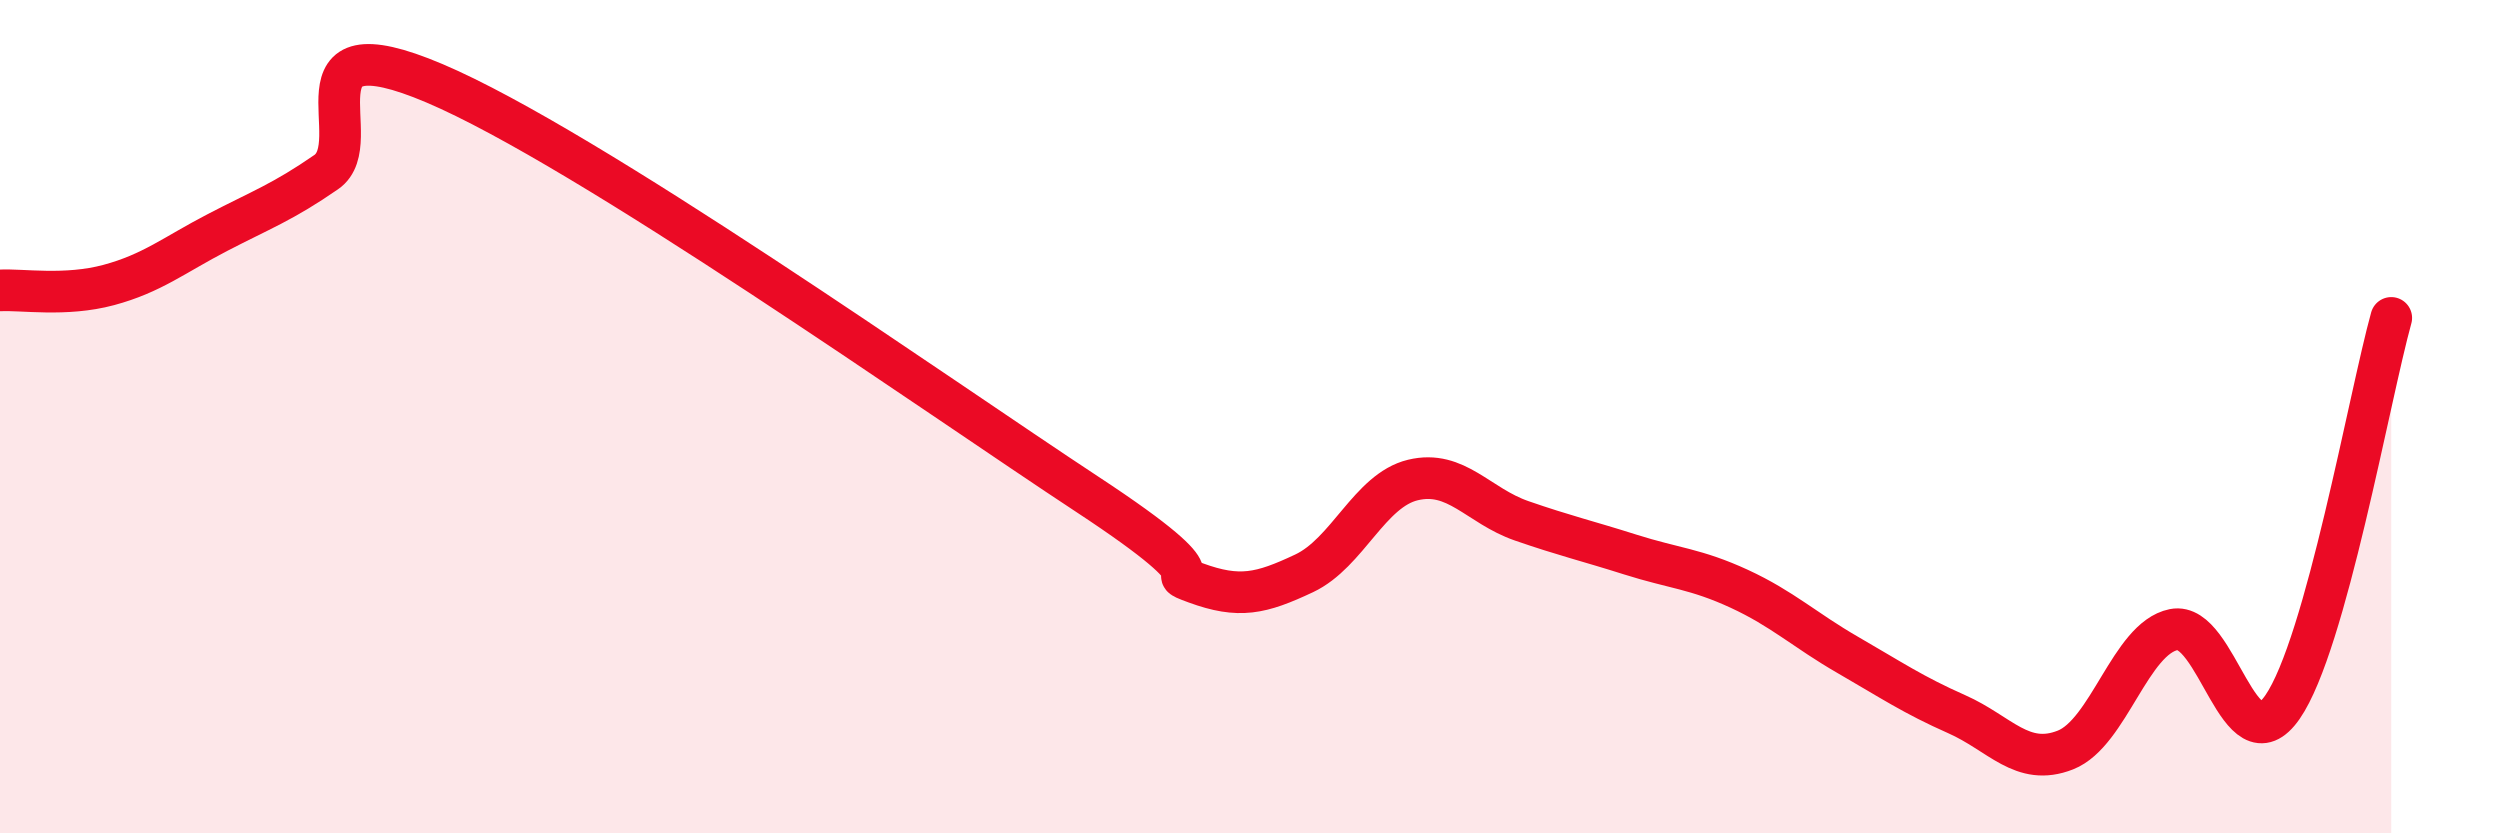
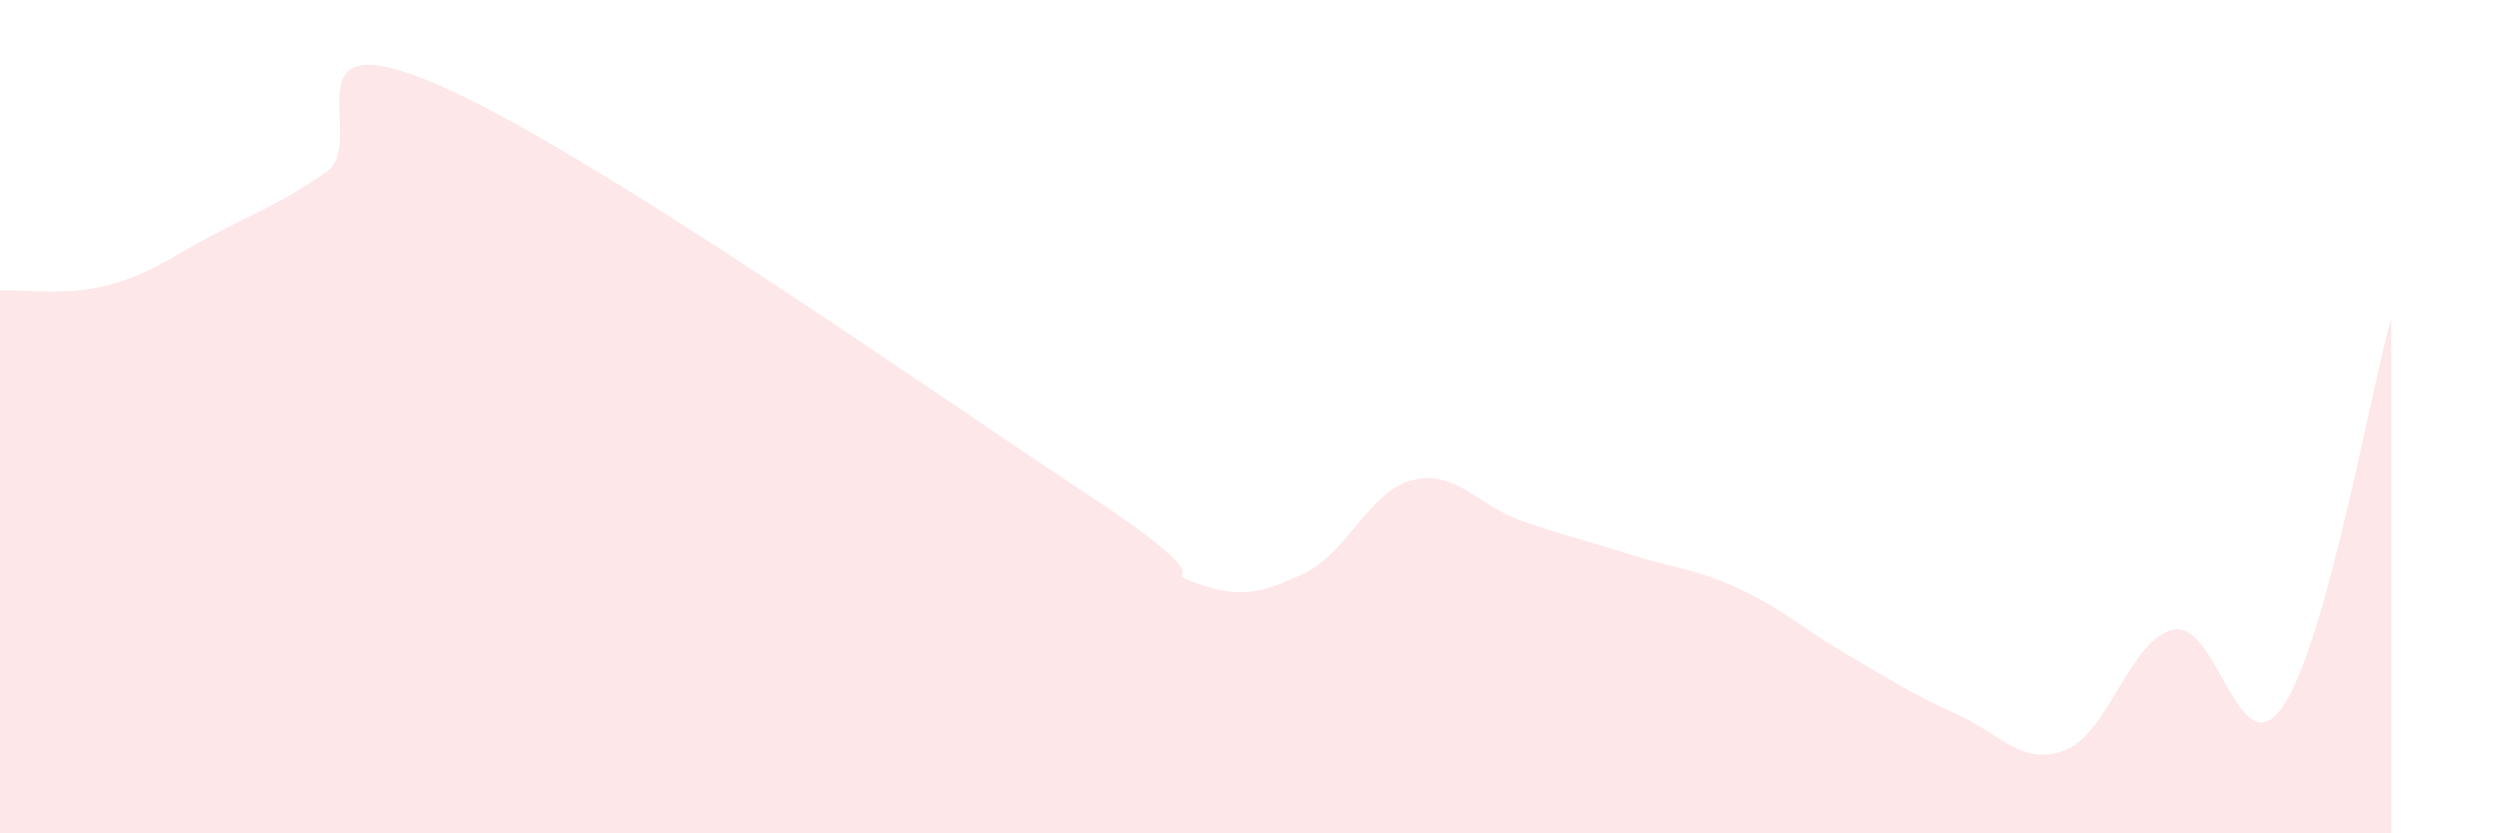
<svg xmlns="http://www.w3.org/2000/svg" width="60" height="20" viewBox="0 0 60 20">
  <path d="M 0,6.97 C 0.52,6.94 1.57,7.12 2.61,6.84 C 3.65,6.56 4.18,6.12 5.22,5.58 C 6.26,5.04 6.79,4.85 7.83,4.13 C 8.87,3.41 6.78,0.45 10.43,2 C 14.08,3.55 22.44,9.46 26.09,11.86 C 29.74,14.26 27.66,13.61 28.7,13.99 C 29.74,14.37 30.26,14.25 31.3,13.76 C 32.34,13.27 32.87,11.77 33.91,11.52 C 34.95,11.27 35.48,12.14 36.52,12.5 C 37.56,12.86 38.09,12.98 39.13,13.31 C 40.17,13.64 40.7,13.65 41.74,14.13 C 42.78,14.61 43.31,15.12 44.35,15.72 C 45.39,16.32 45.92,16.68 46.96,17.14 C 48,17.6 48.53,18.41 49.57,18 C 50.61,17.59 51.13,15.32 52.17,15.11 C 53.21,14.9 53.74,18.47 54.78,16.97 C 55.82,15.47 56.87,9.5 57.39,7.63L57.39 20L0 20Z" fill="#EB0A25" opacity="0.1" stroke-linecap="round" stroke-linejoin="round" />
-   <path d="M 0,6.97 C 0.52,6.94 1.57,7.12 2.61,6.84 C 3.65,6.56 4.18,6.12 5.22,5.58 C 6.26,5.04 6.79,4.85 7.83,4.13 C 8.87,3.41 6.78,0.45 10.43,2 C 14.08,3.55 22.44,9.46 26.09,11.86 C 29.74,14.26 27.66,13.61 28.7,13.99 C 29.74,14.37 30.26,14.25 31.3,13.76 C 32.34,13.27 32.87,11.77 33.91,11.52 C 34.95,11.27 35.48,12.14 36.52,12.5 C 37.56,12.86 38.09,12.98 39.13,13.31 C 40.17,13.64 40.7,13.65 41.74,14.13 C 42.78,14.61 43.31,15.12 44.35,15.72 C 45.39,16.32 45.92,16.68 46.96,17.14 C 48,17.6 48.53,18.41 49.57,18 C 50.61,17.59 51.13,15.32 52.17,15.11 C 53.21,14.9 53.74,18.47 54.78,16.97 C 55.82,15.47 56.87,9.5 57.39,7.63" stroke="#EB0A25" stroke-width="1" fill="none" stroke-linecap="round" stroke-linejoin="round" />
</svg>